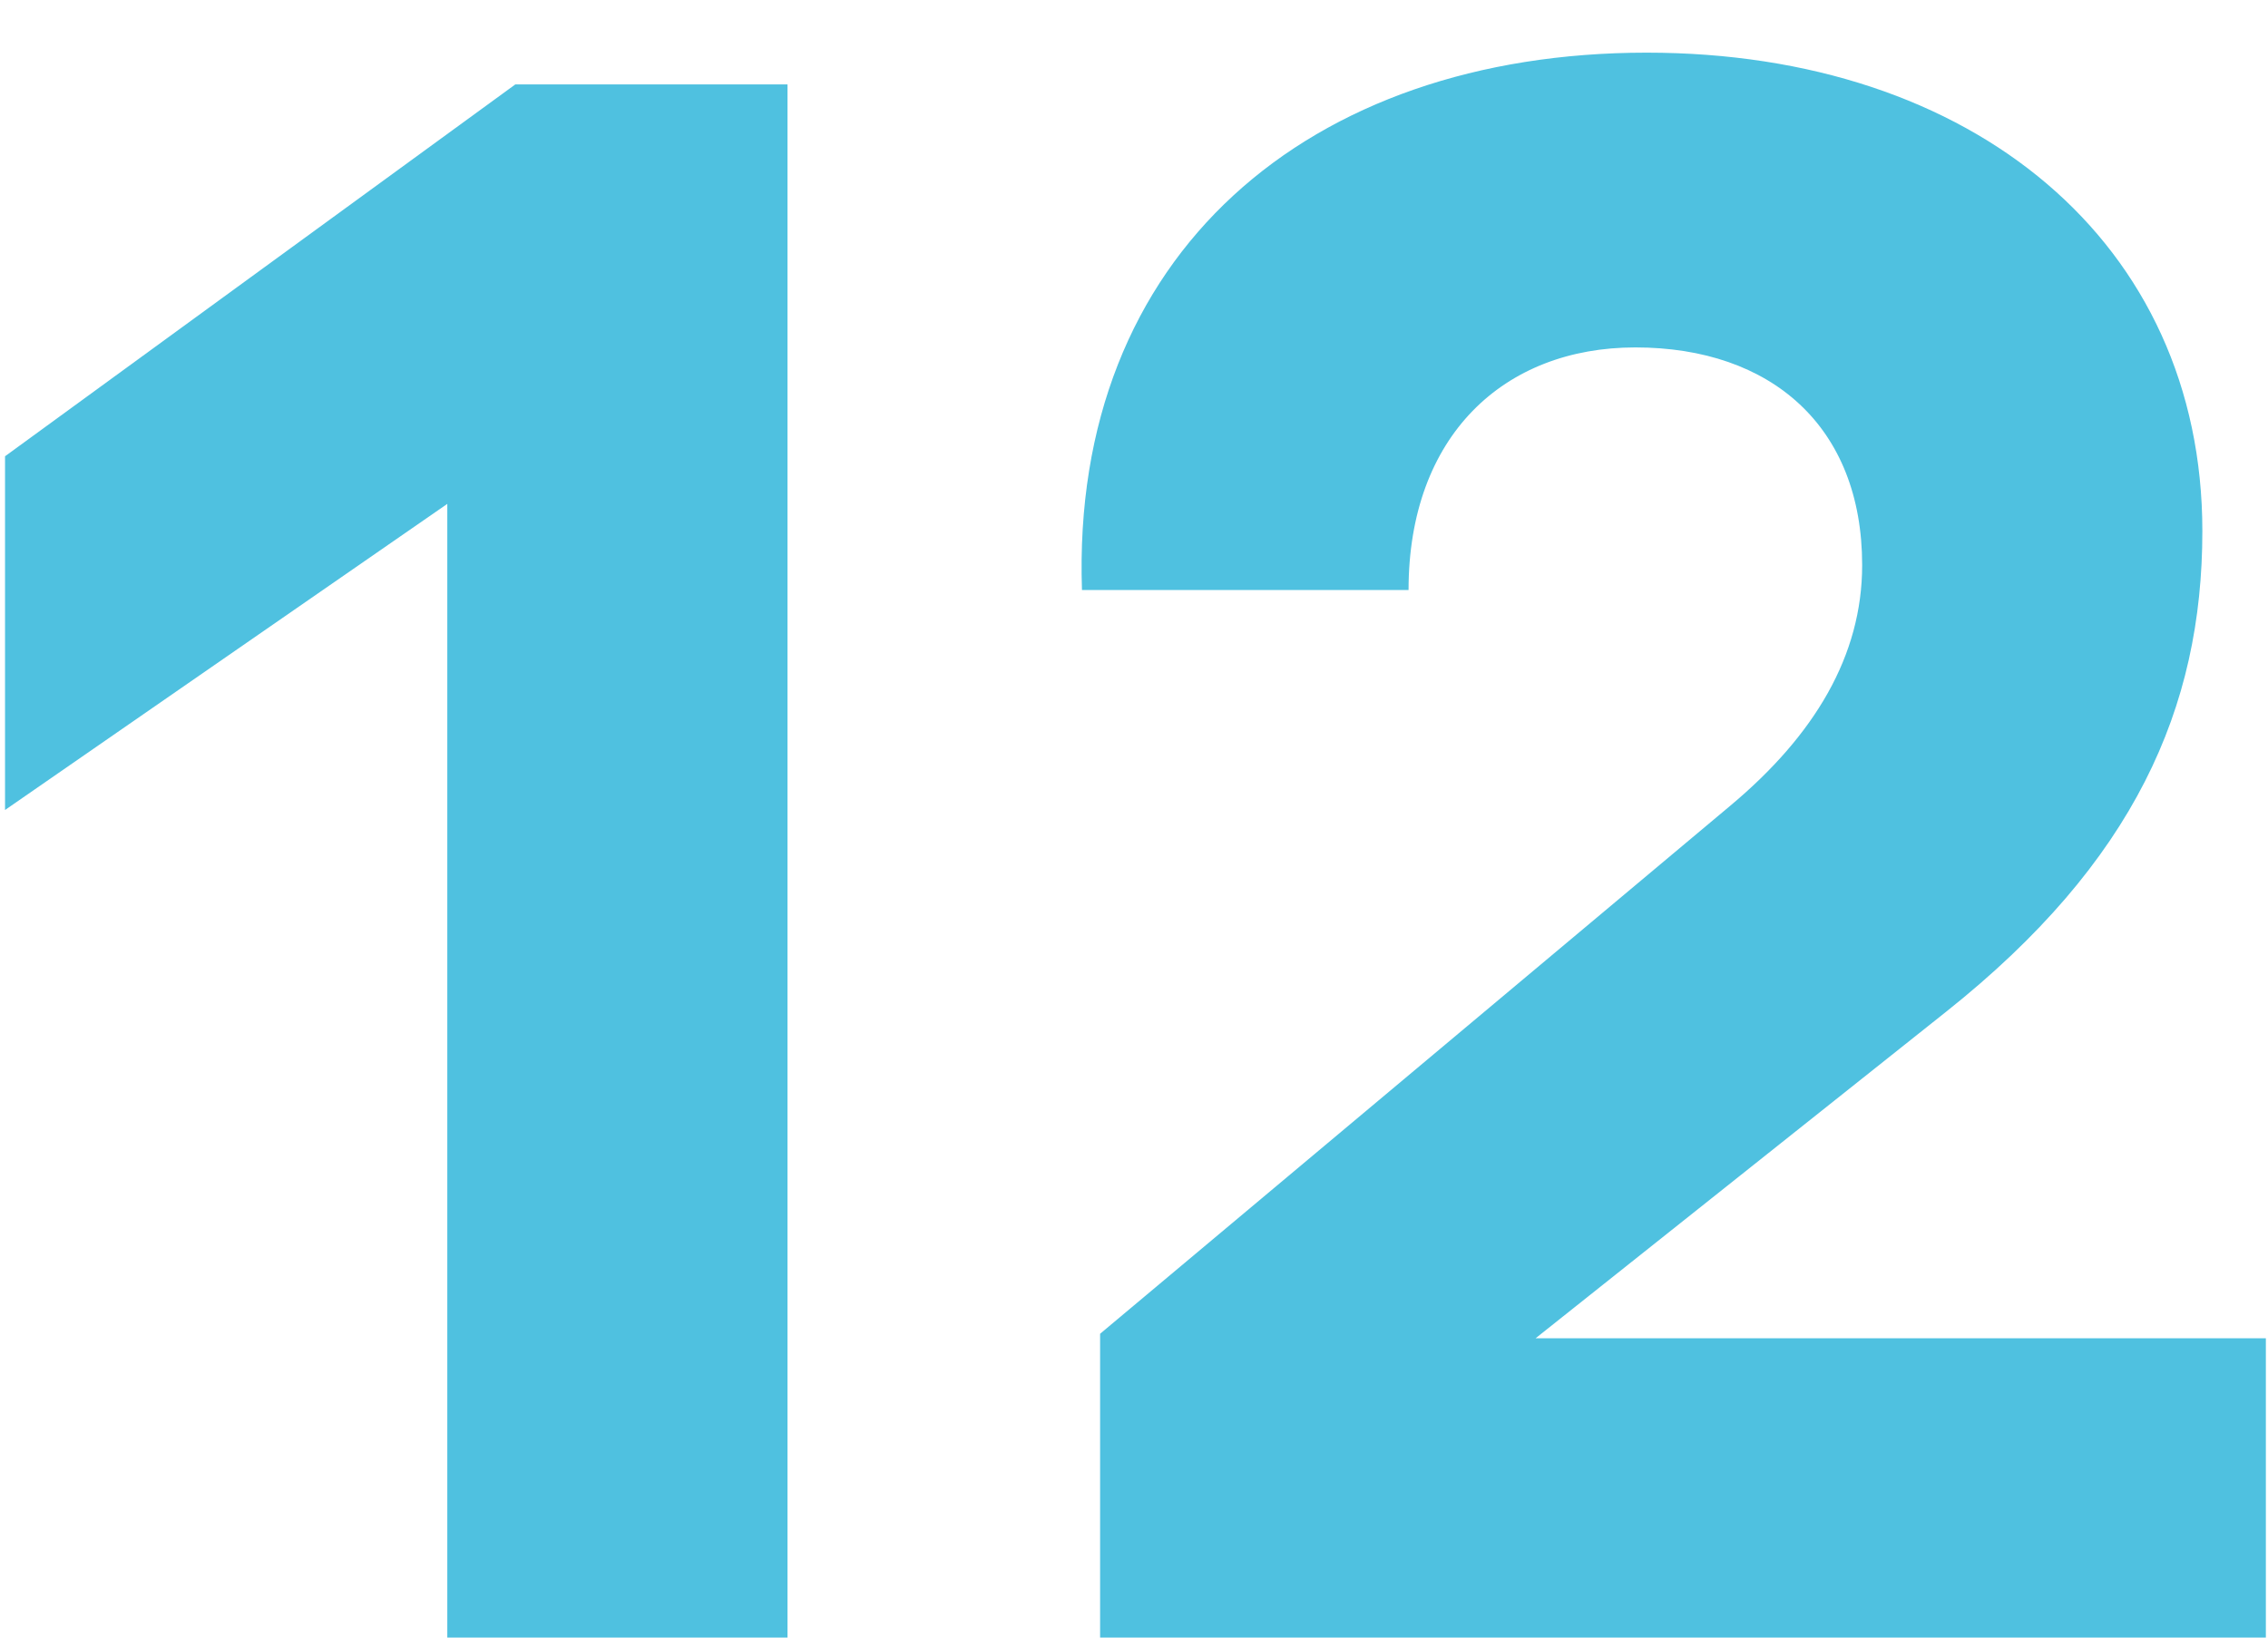
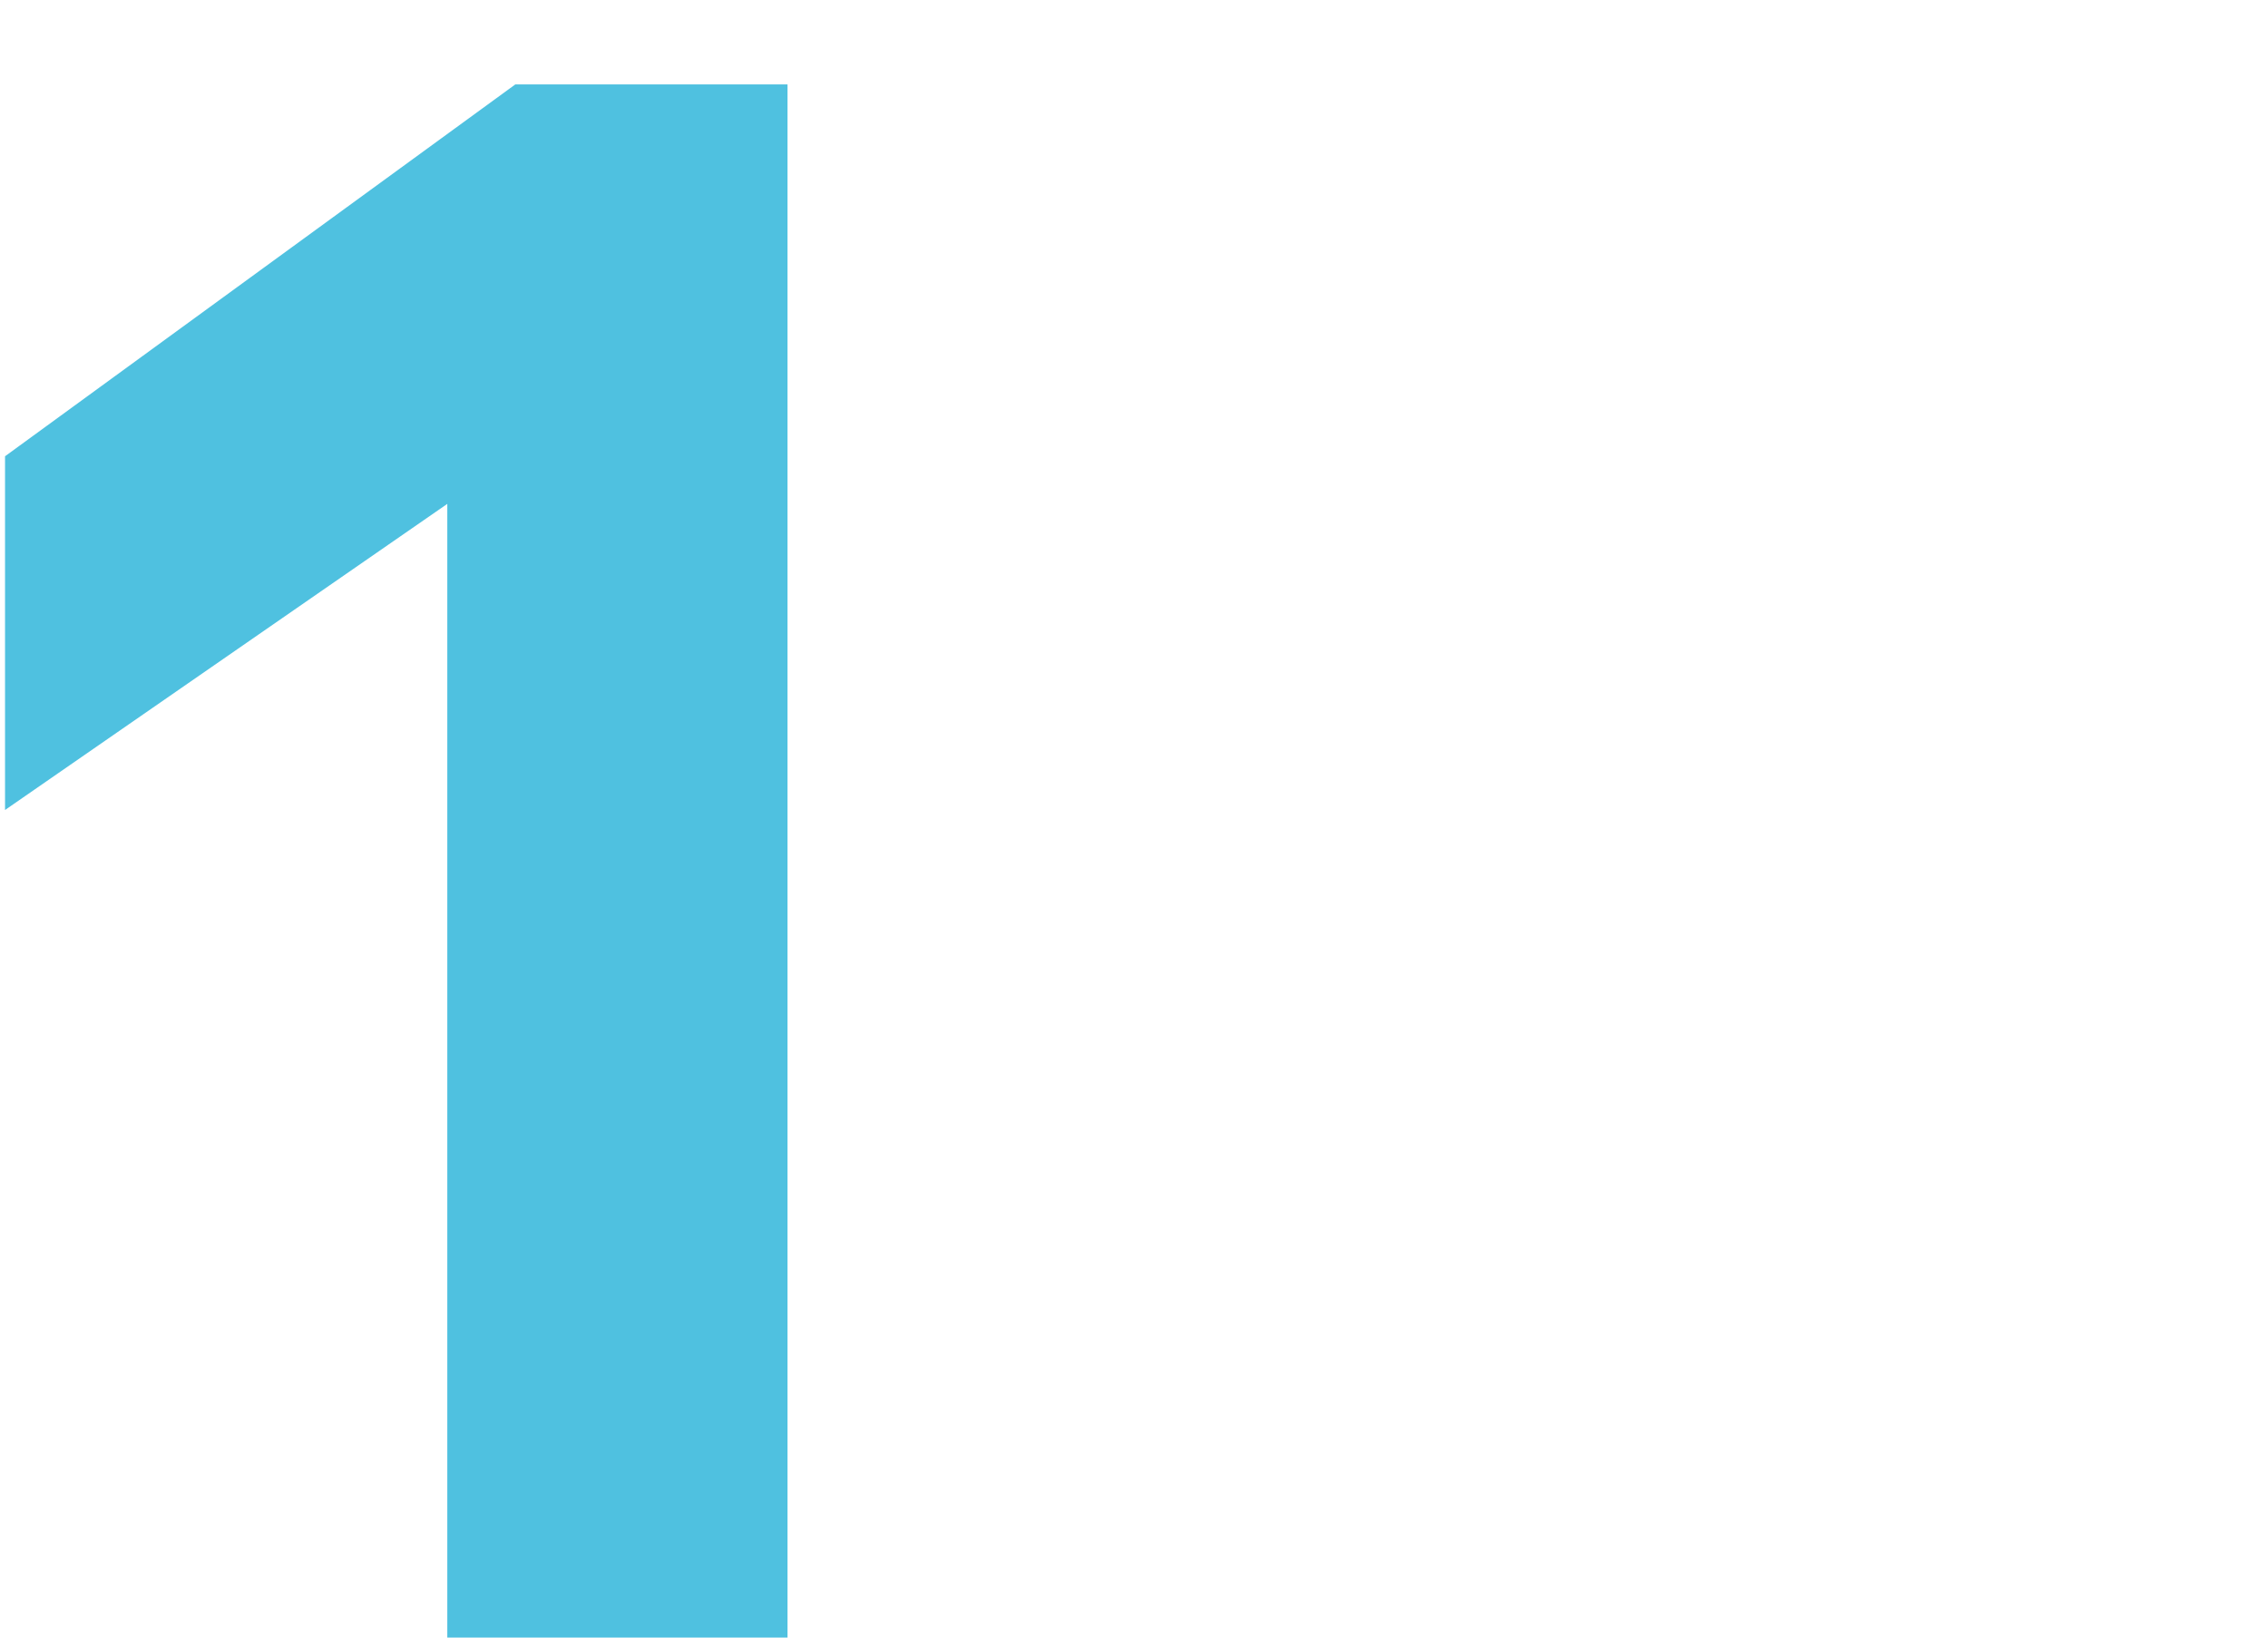
<svg xmlns="http://www.w3.org/2000/svg" width="36" height="26" viewBox="0 0 36 26" fill="none">
  <path d="M7.1 26V8L0.08 12.86V7.244L8.18 1.34H12.5V26H7.1Z" fill="#4FC1E0" />
-   <path d="M17.174 9.368C16.994 4.04 20.774 0.836 26.138 0.836C31.322 0.836 34.958 3.86 34.958 8.432C34.958 11.24 33.878 13.688 30.89 16.064L24.374 21.248H35.966V26H17.462V21.176L27.47 12.788C28.802 11.672 29.558 10.412 29.558 8.972C29.558 6.776 28.118 5.516 25.958 5.516C23.87 5.516 22.358 6.92 22.358 9.368H17.174Z" fill="#4FC1E0" />
</svg>